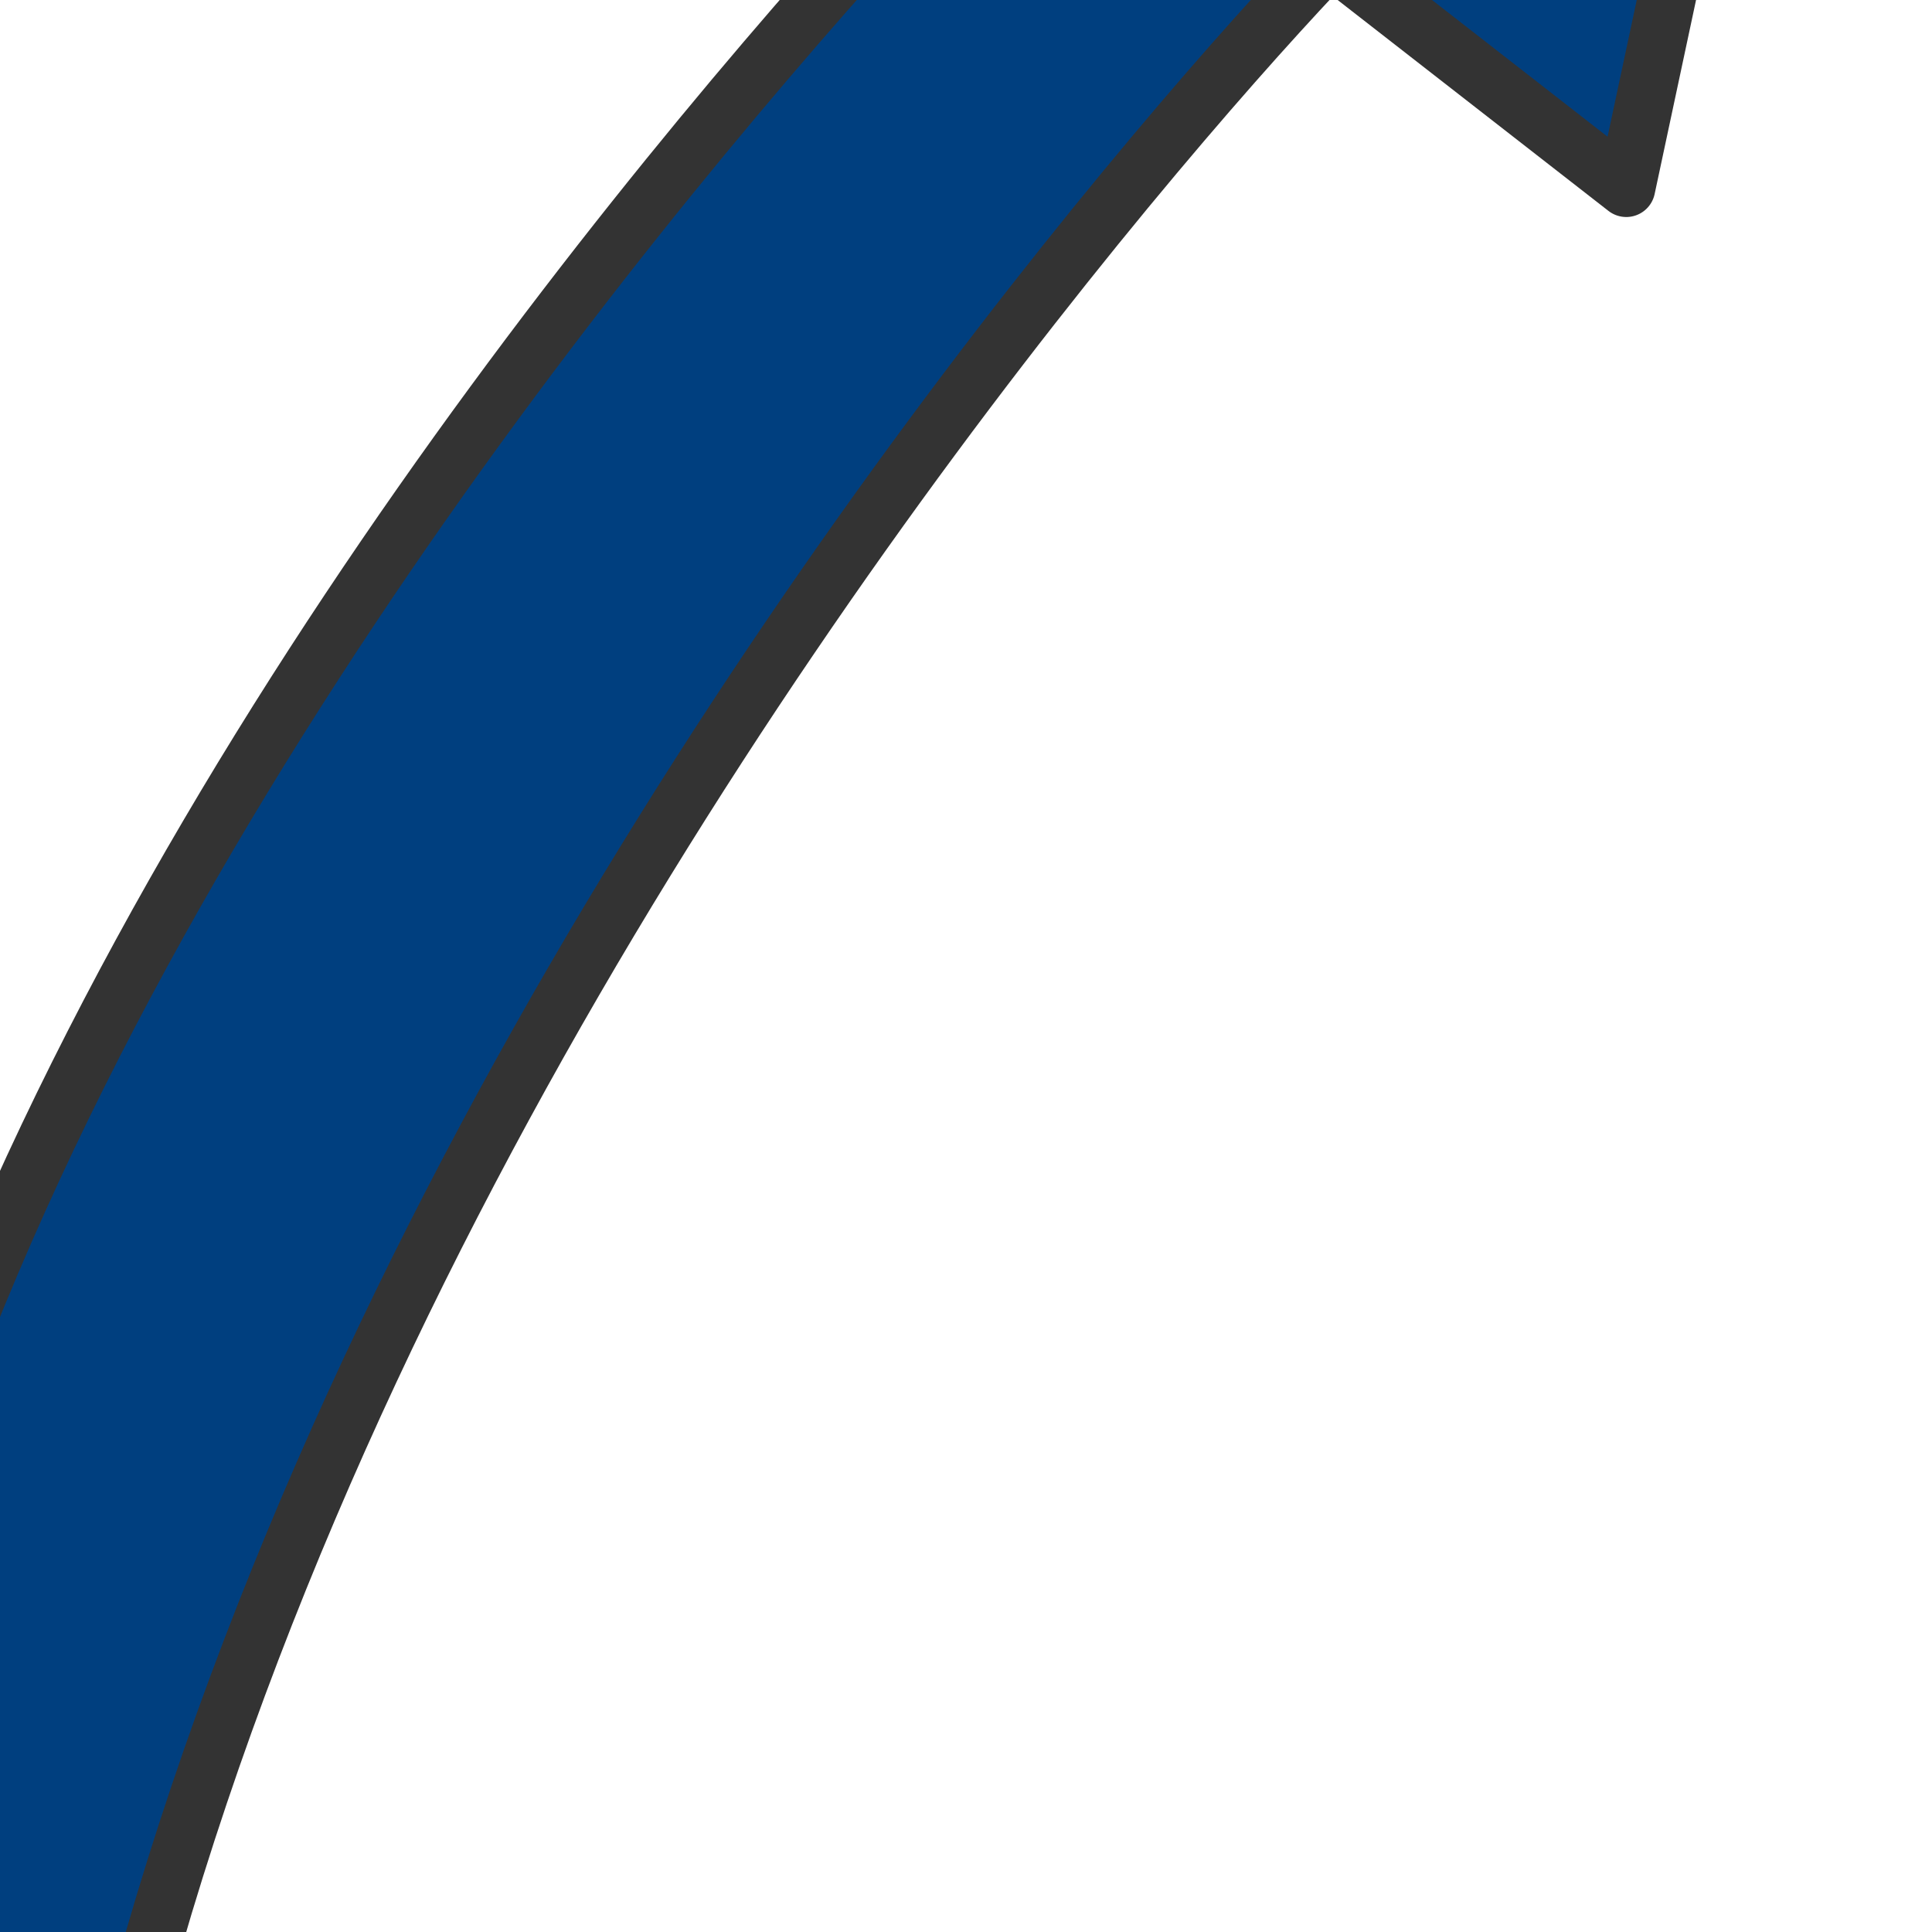
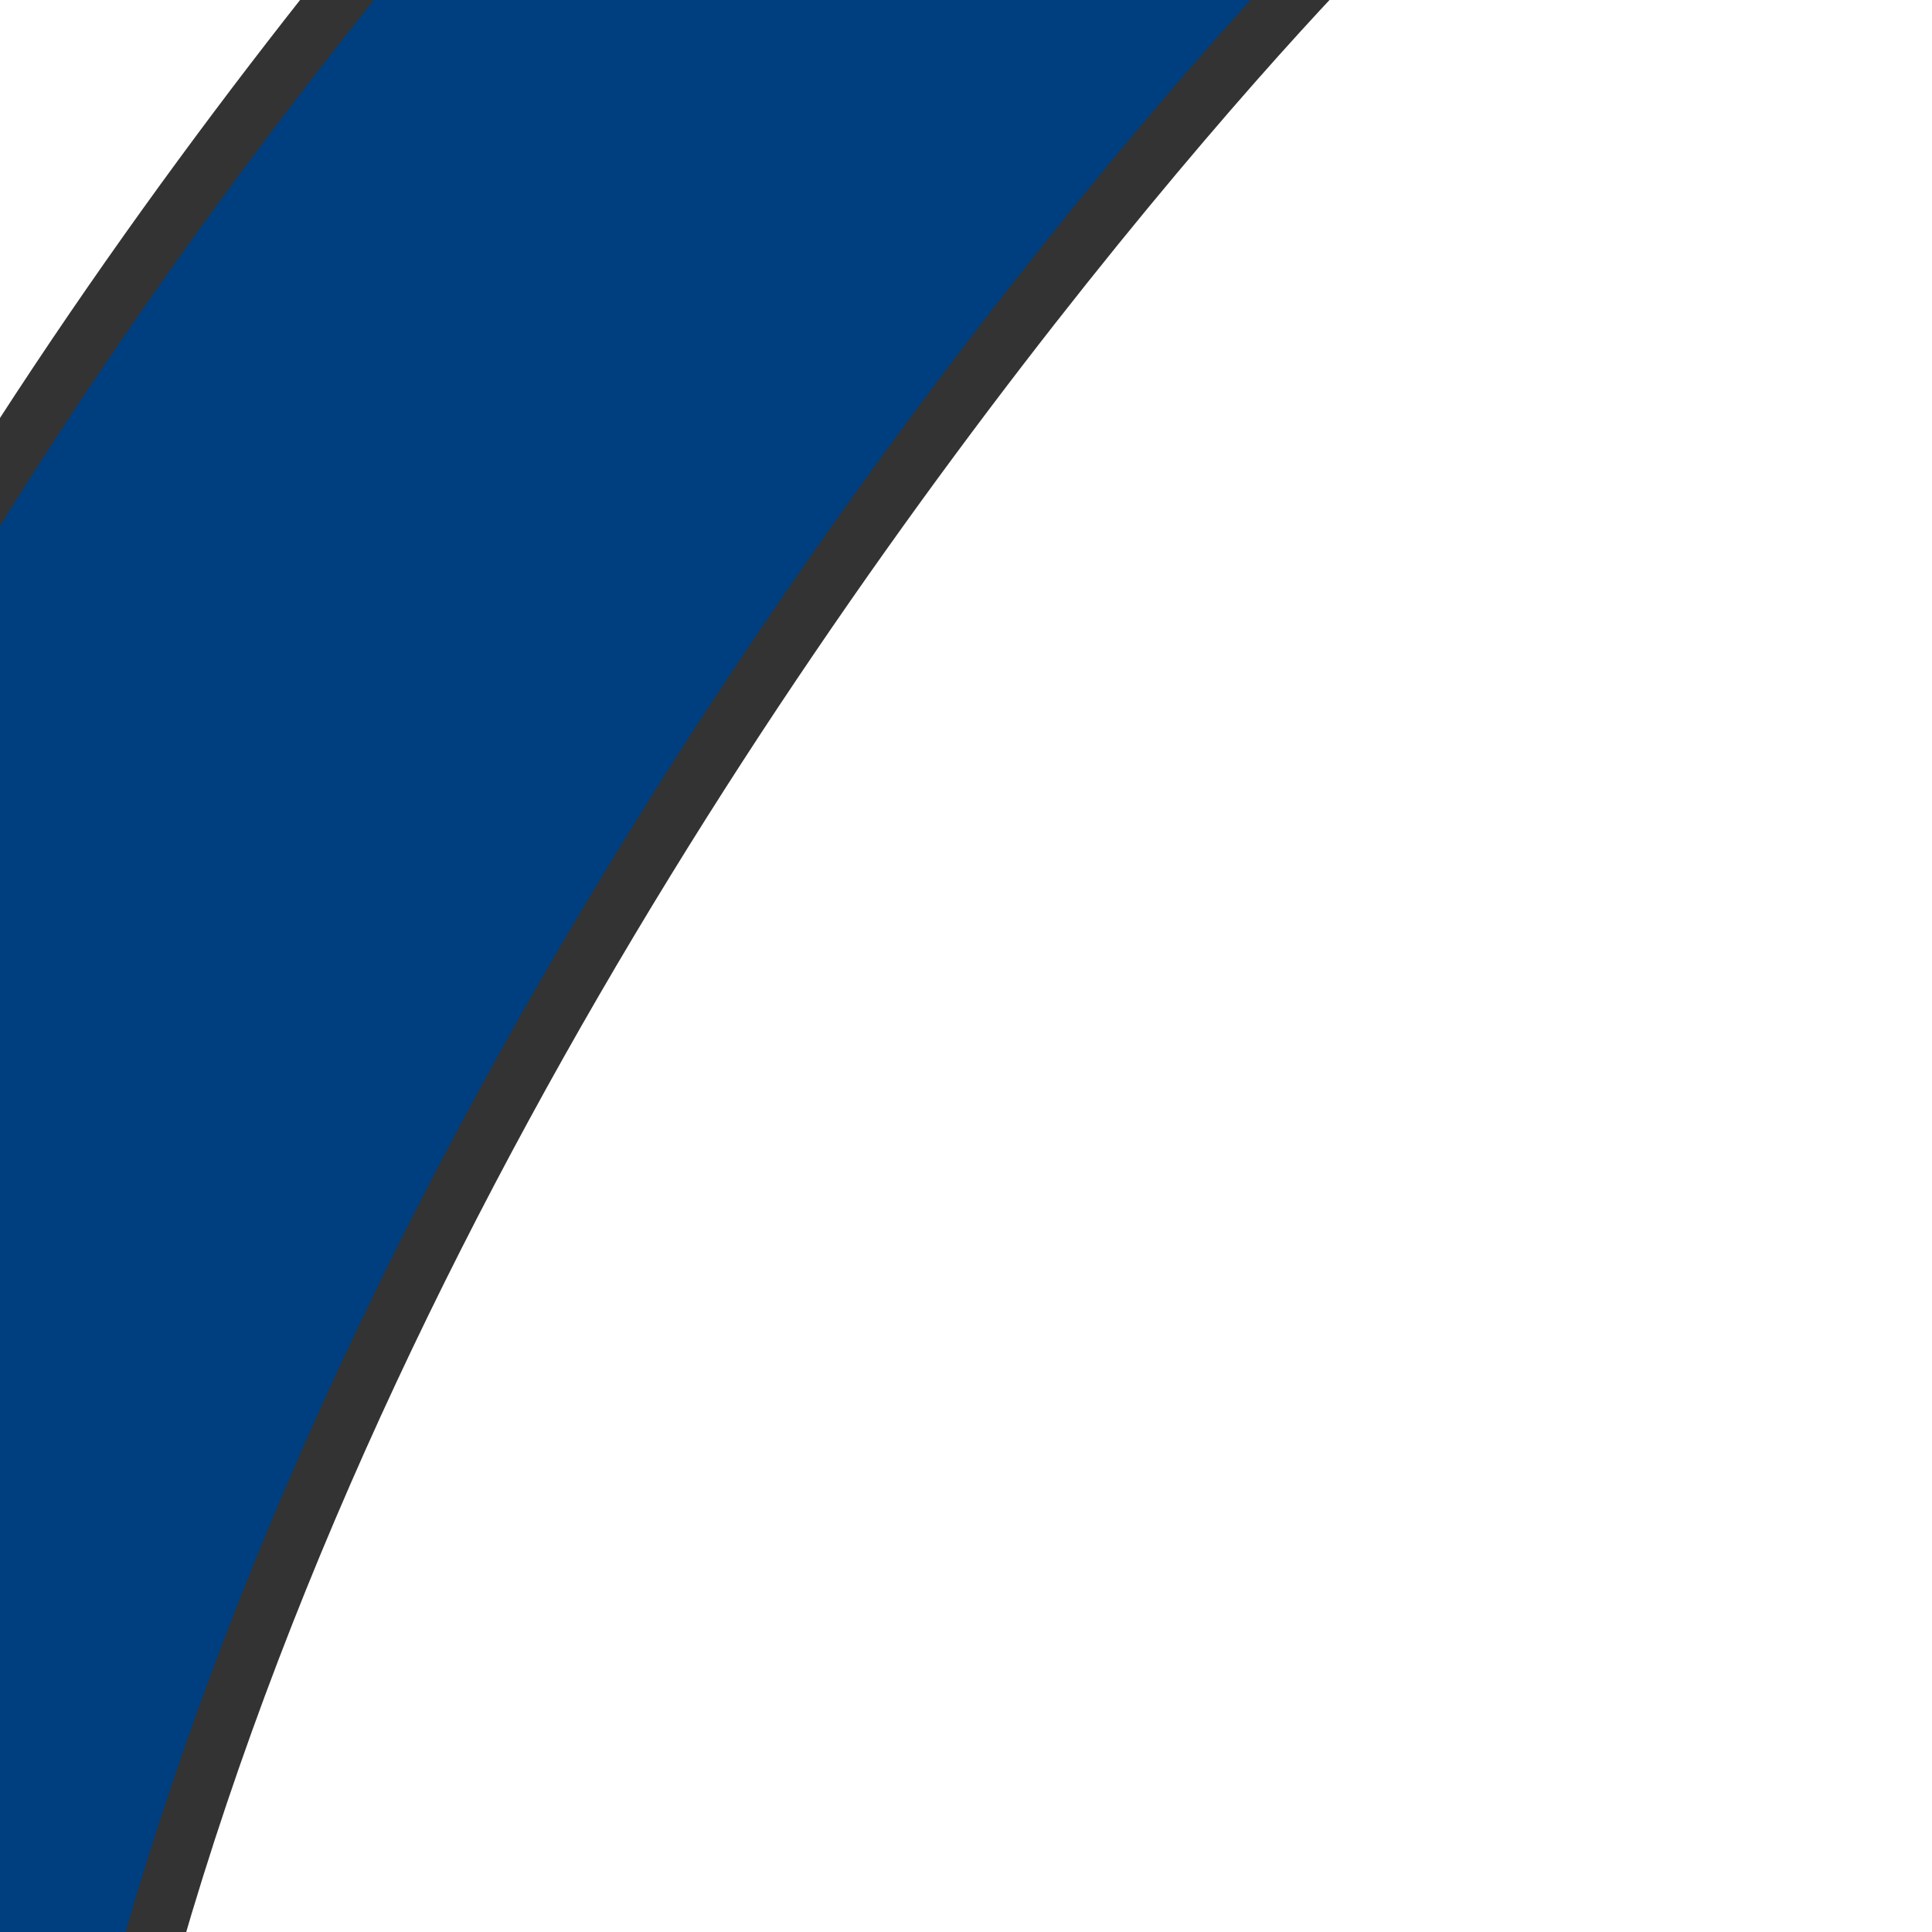
<svg xmlns="http://www.w3.org/2000/svg" width="60" height="60">
  <g>
    <title>Layer 1</title>
-     <path transform="rotate(-142.089 24.175 21.941)" d="m0.996,-45.099c34.698,39.103 21.944,112.851 23.78,95.922l-11.481,0l18.497,38.157l15.563,-38.472l-11.609,0c0,0 11.429,-81.732 -34.751,-95.607z" id="path968" stroke-linejoin="round" stroke-linecap="round" stroke-width="1.801" stroke="#333333" fill-rule="evenodd" fill="#003f7f" />
+     <path transform="rotate(-142.089 24.175 21.941)" d="m0.996,-45.099c34.698,39.103 21.944,112.851 23.78,95.922l18.497,38.157l15.563,-38.472l-11.609,0c0,0 11.429,-81.732 -34.751,-95.607z" id="path968" stroke-linejoin="round" stroke-linecap="round" stroke-width="1.801" stroke="#333333" fill-rule="evenodd" fill="#003f7f" />
  </g>
</svg>